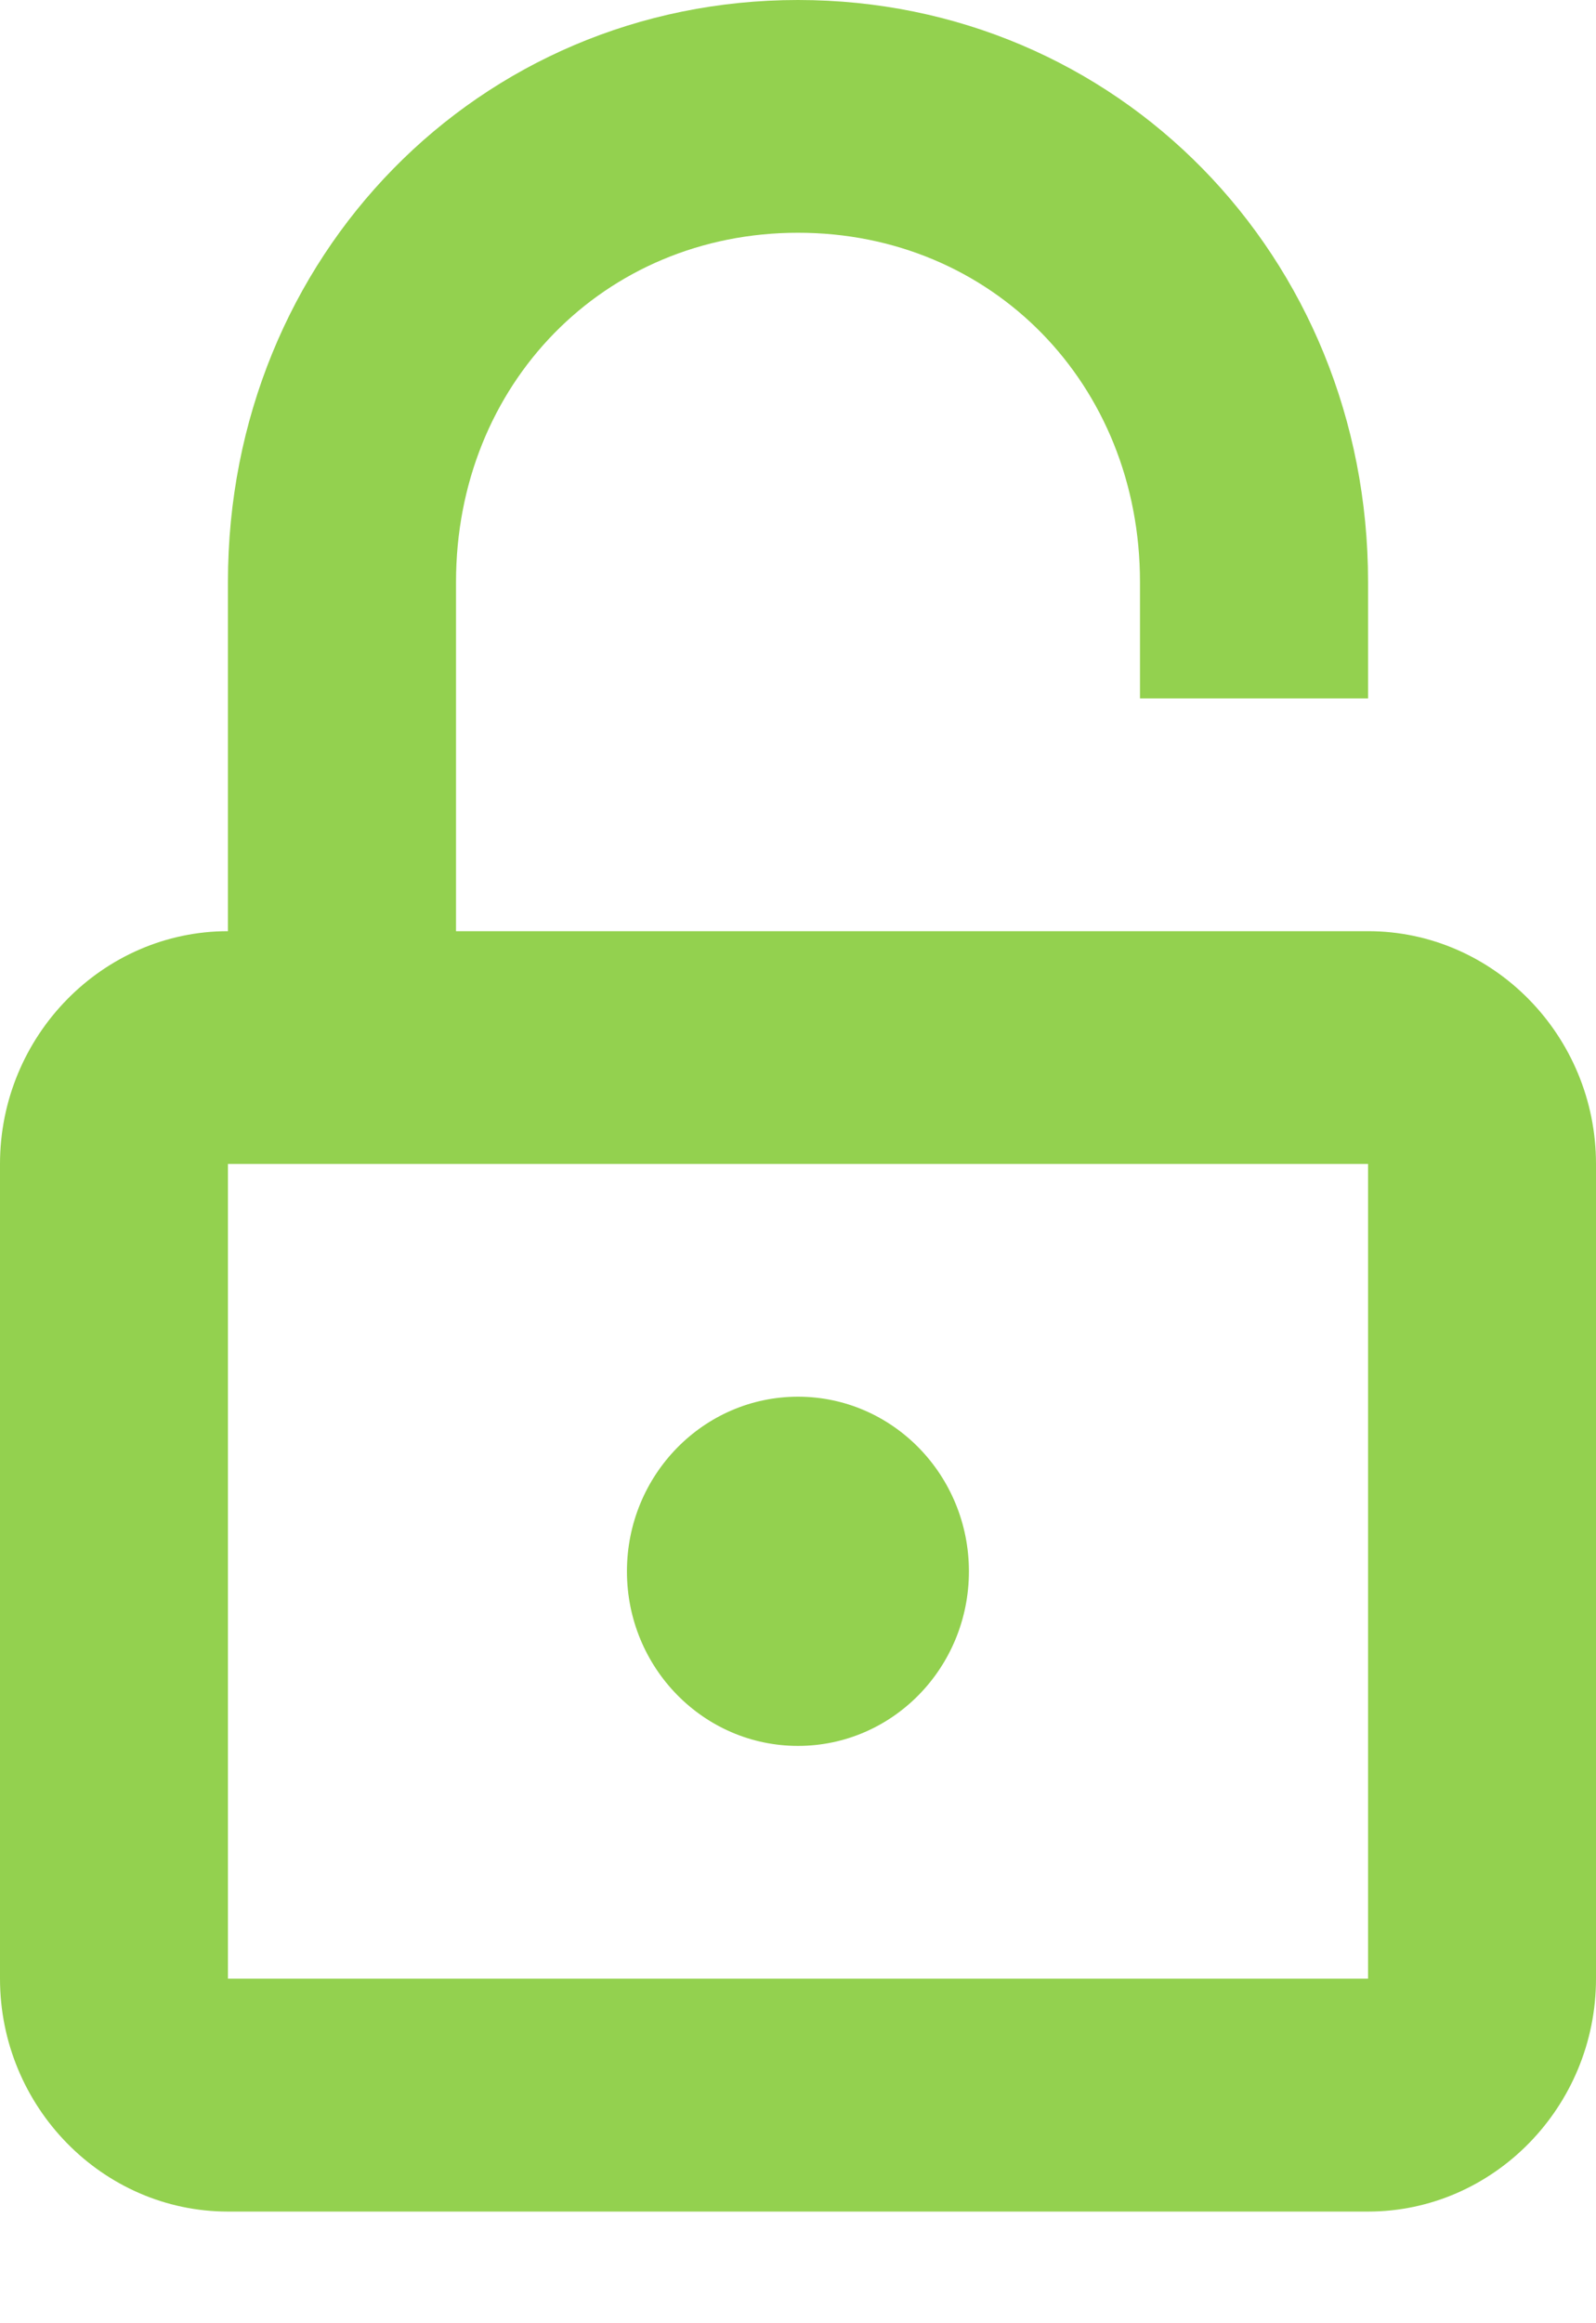
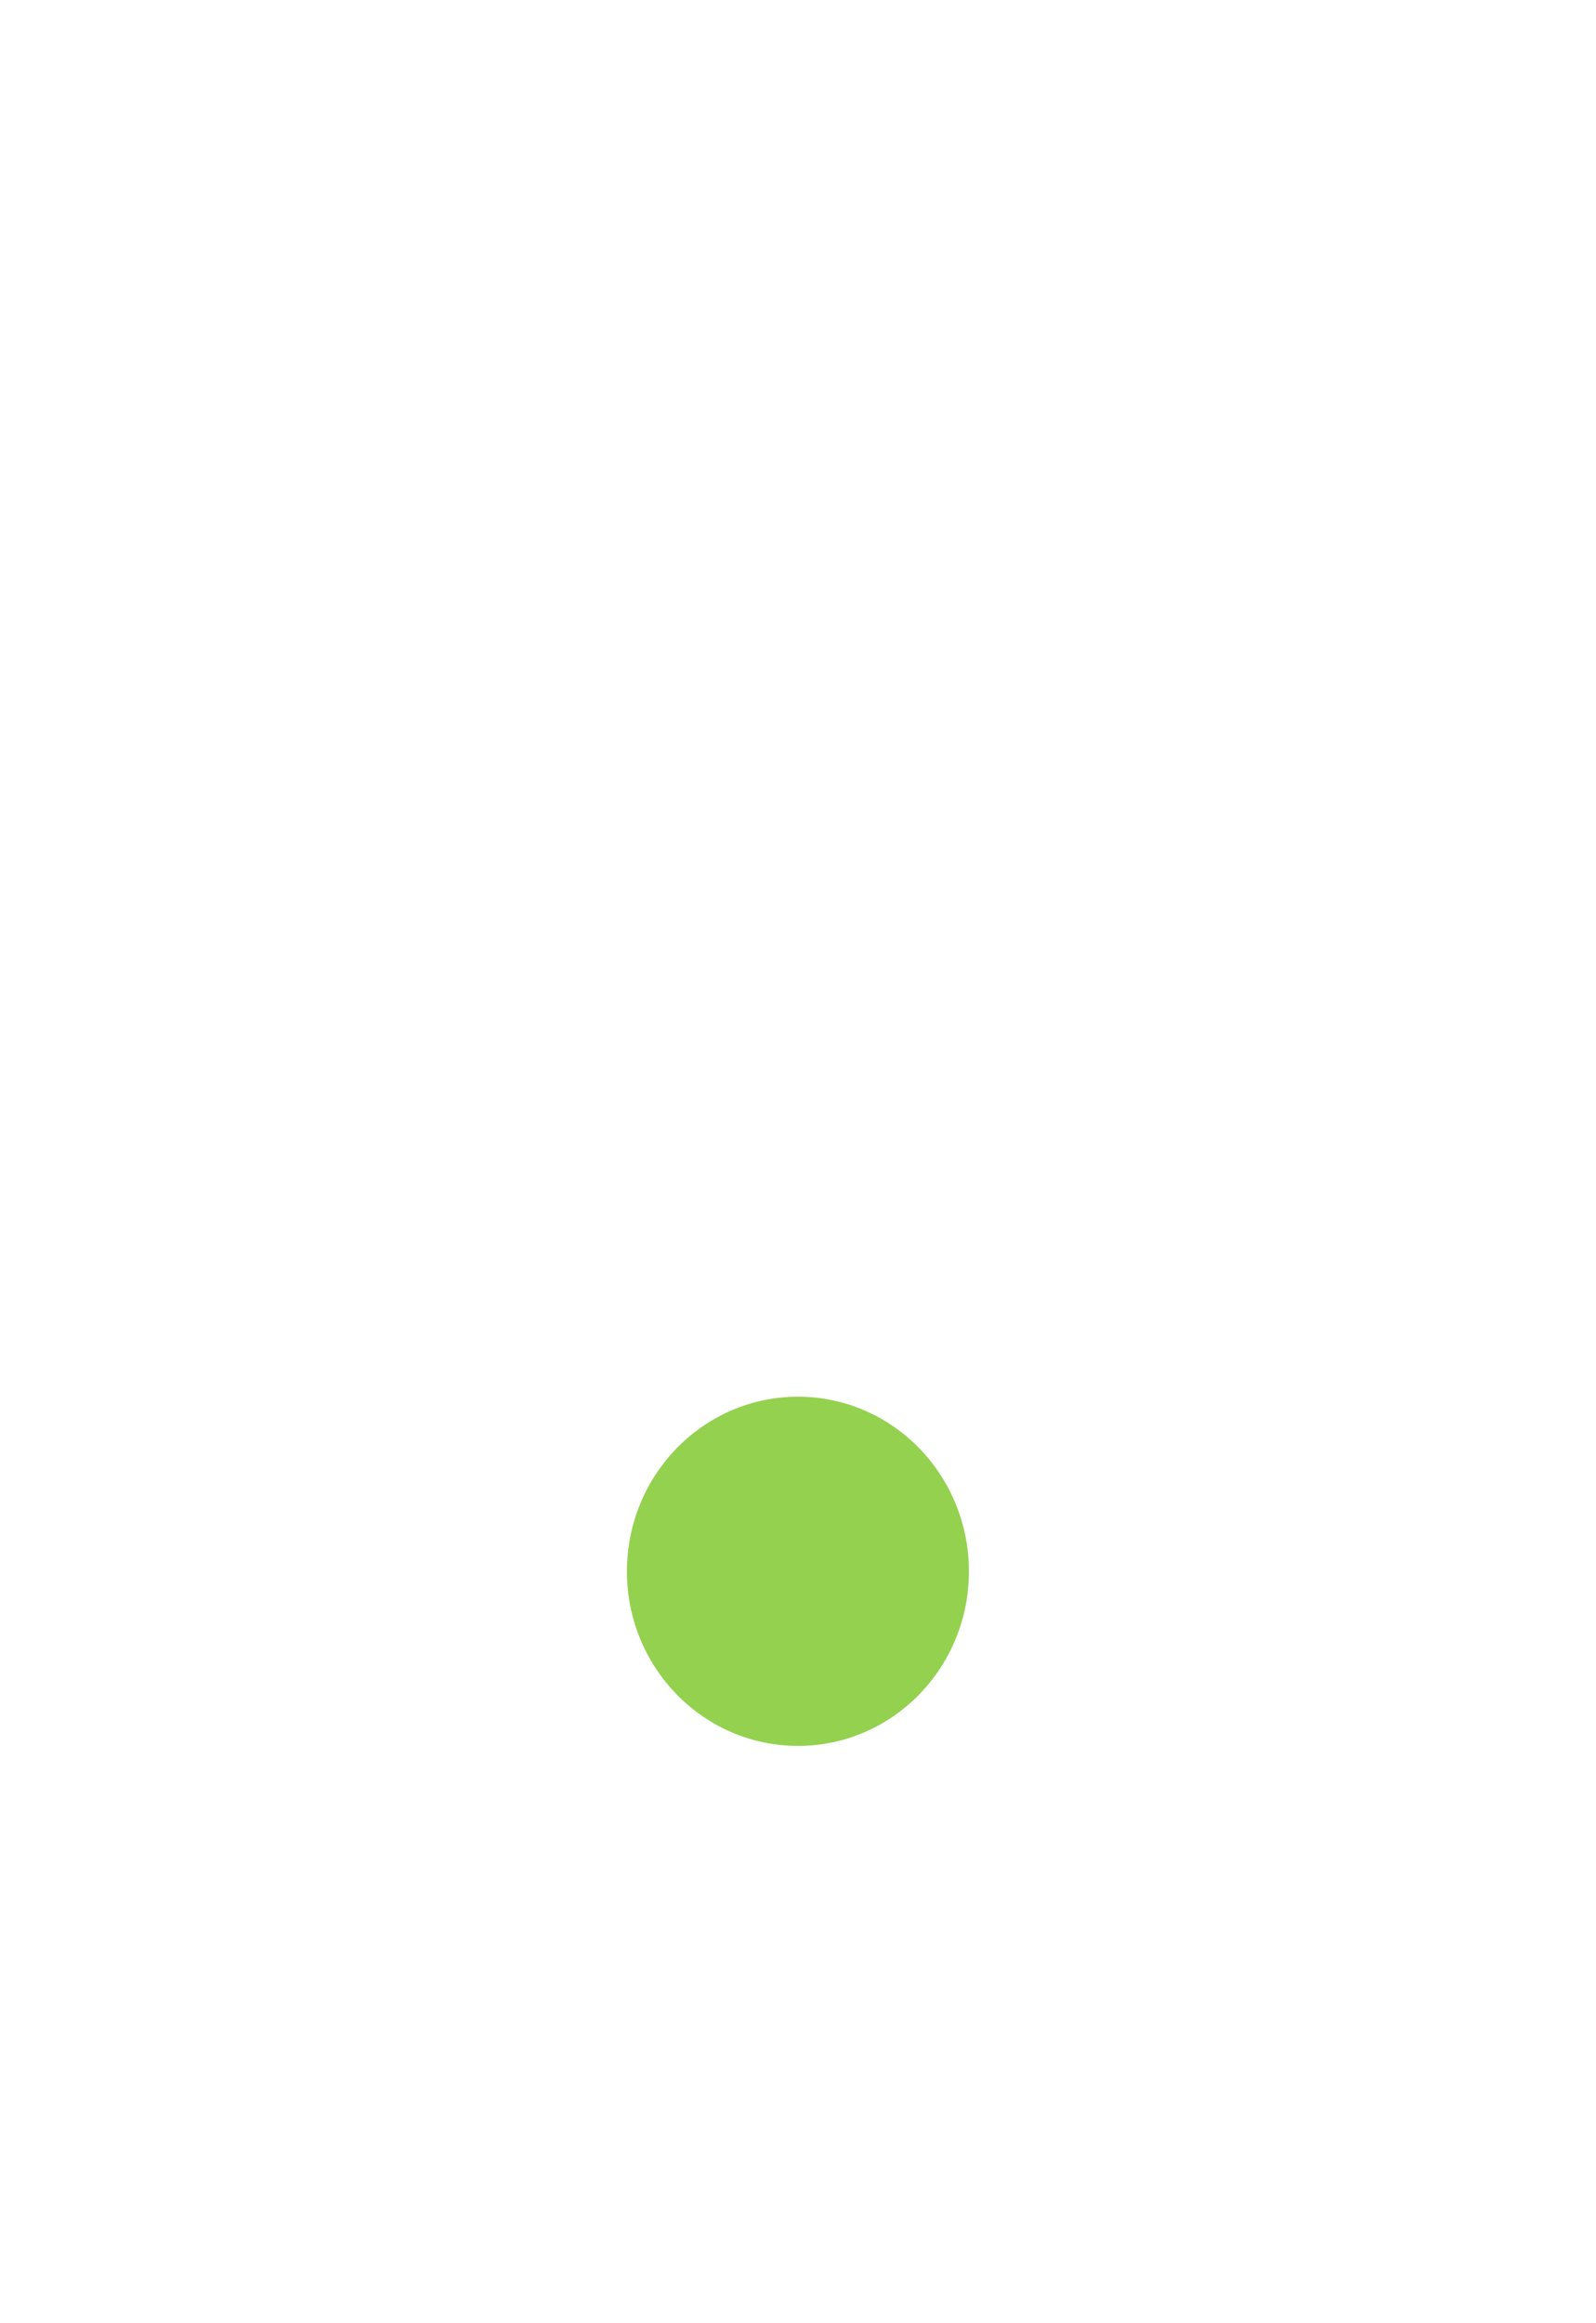
<svg xmlns="http://www.w3.org/2000/svg" width="11" height="16" viewBox="0 0 11 16" fill="none">
  <path d="M5.5 12.024C6.151 12.024 6.678 11.486 6.678 10.822C6.678 10.158 6.151 9.619 5.5 9.619C4.849 9.619 4.321 10.158 4.321 10.822C4.321 11.486 4.849 12.024 5.5 12.024Z" fill="#93D14F" />
-   <path d="M9.429 6.413H3.143V4.008C3.143 2.645 4.164 1.603 5.5 1.603C6.836 1.603 7.857 2.645 7.857 4.008V4.81H9.429V4.008C9.429 1.764 7.7 0 5.5 0C3.3 0 1.571 1.764 1.571 4.008V6.413C0.707 6.413 0 7.134 0 8.016V13.627C0 14.509 0.707 15.231 1.571 15.231H9.429C10.293 15.231 11 14.509 11 13.627V8.016C11 7.134 10.293 6.413 9.429 6.413ZM1.571 13.627V8.016H9.429V13.627H1.571Z" fill="#93D14F" />
</svg>